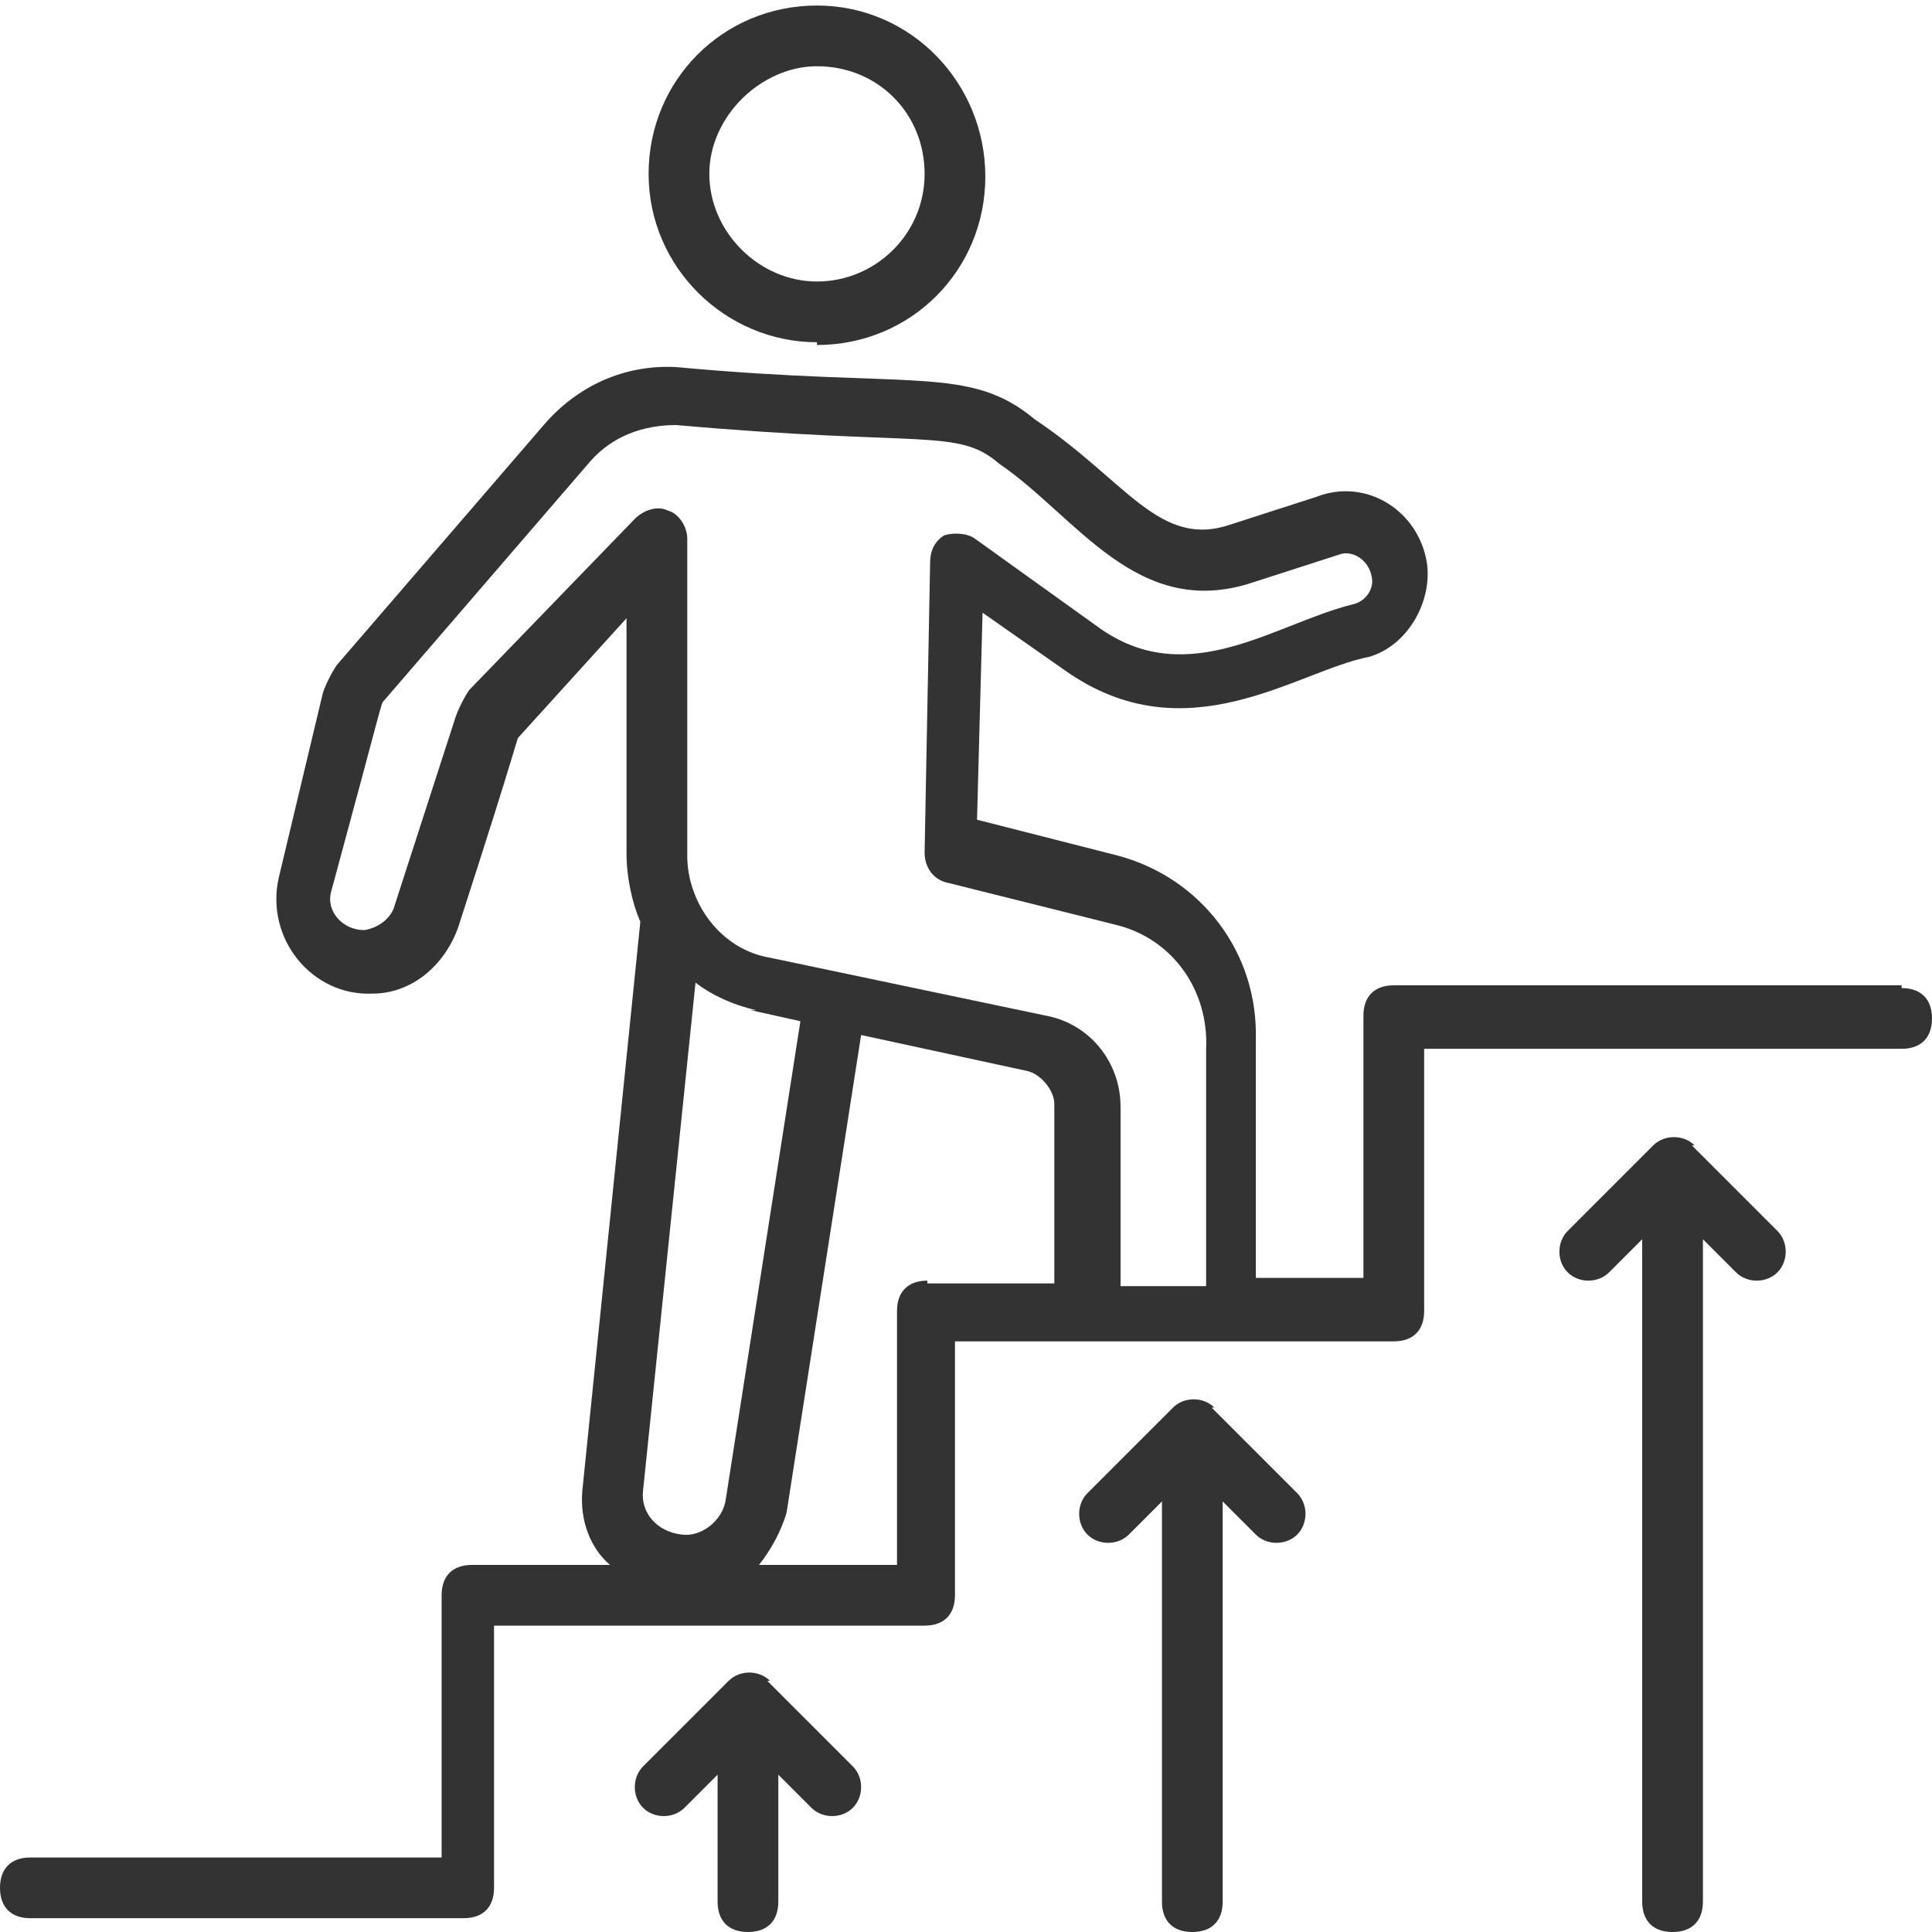
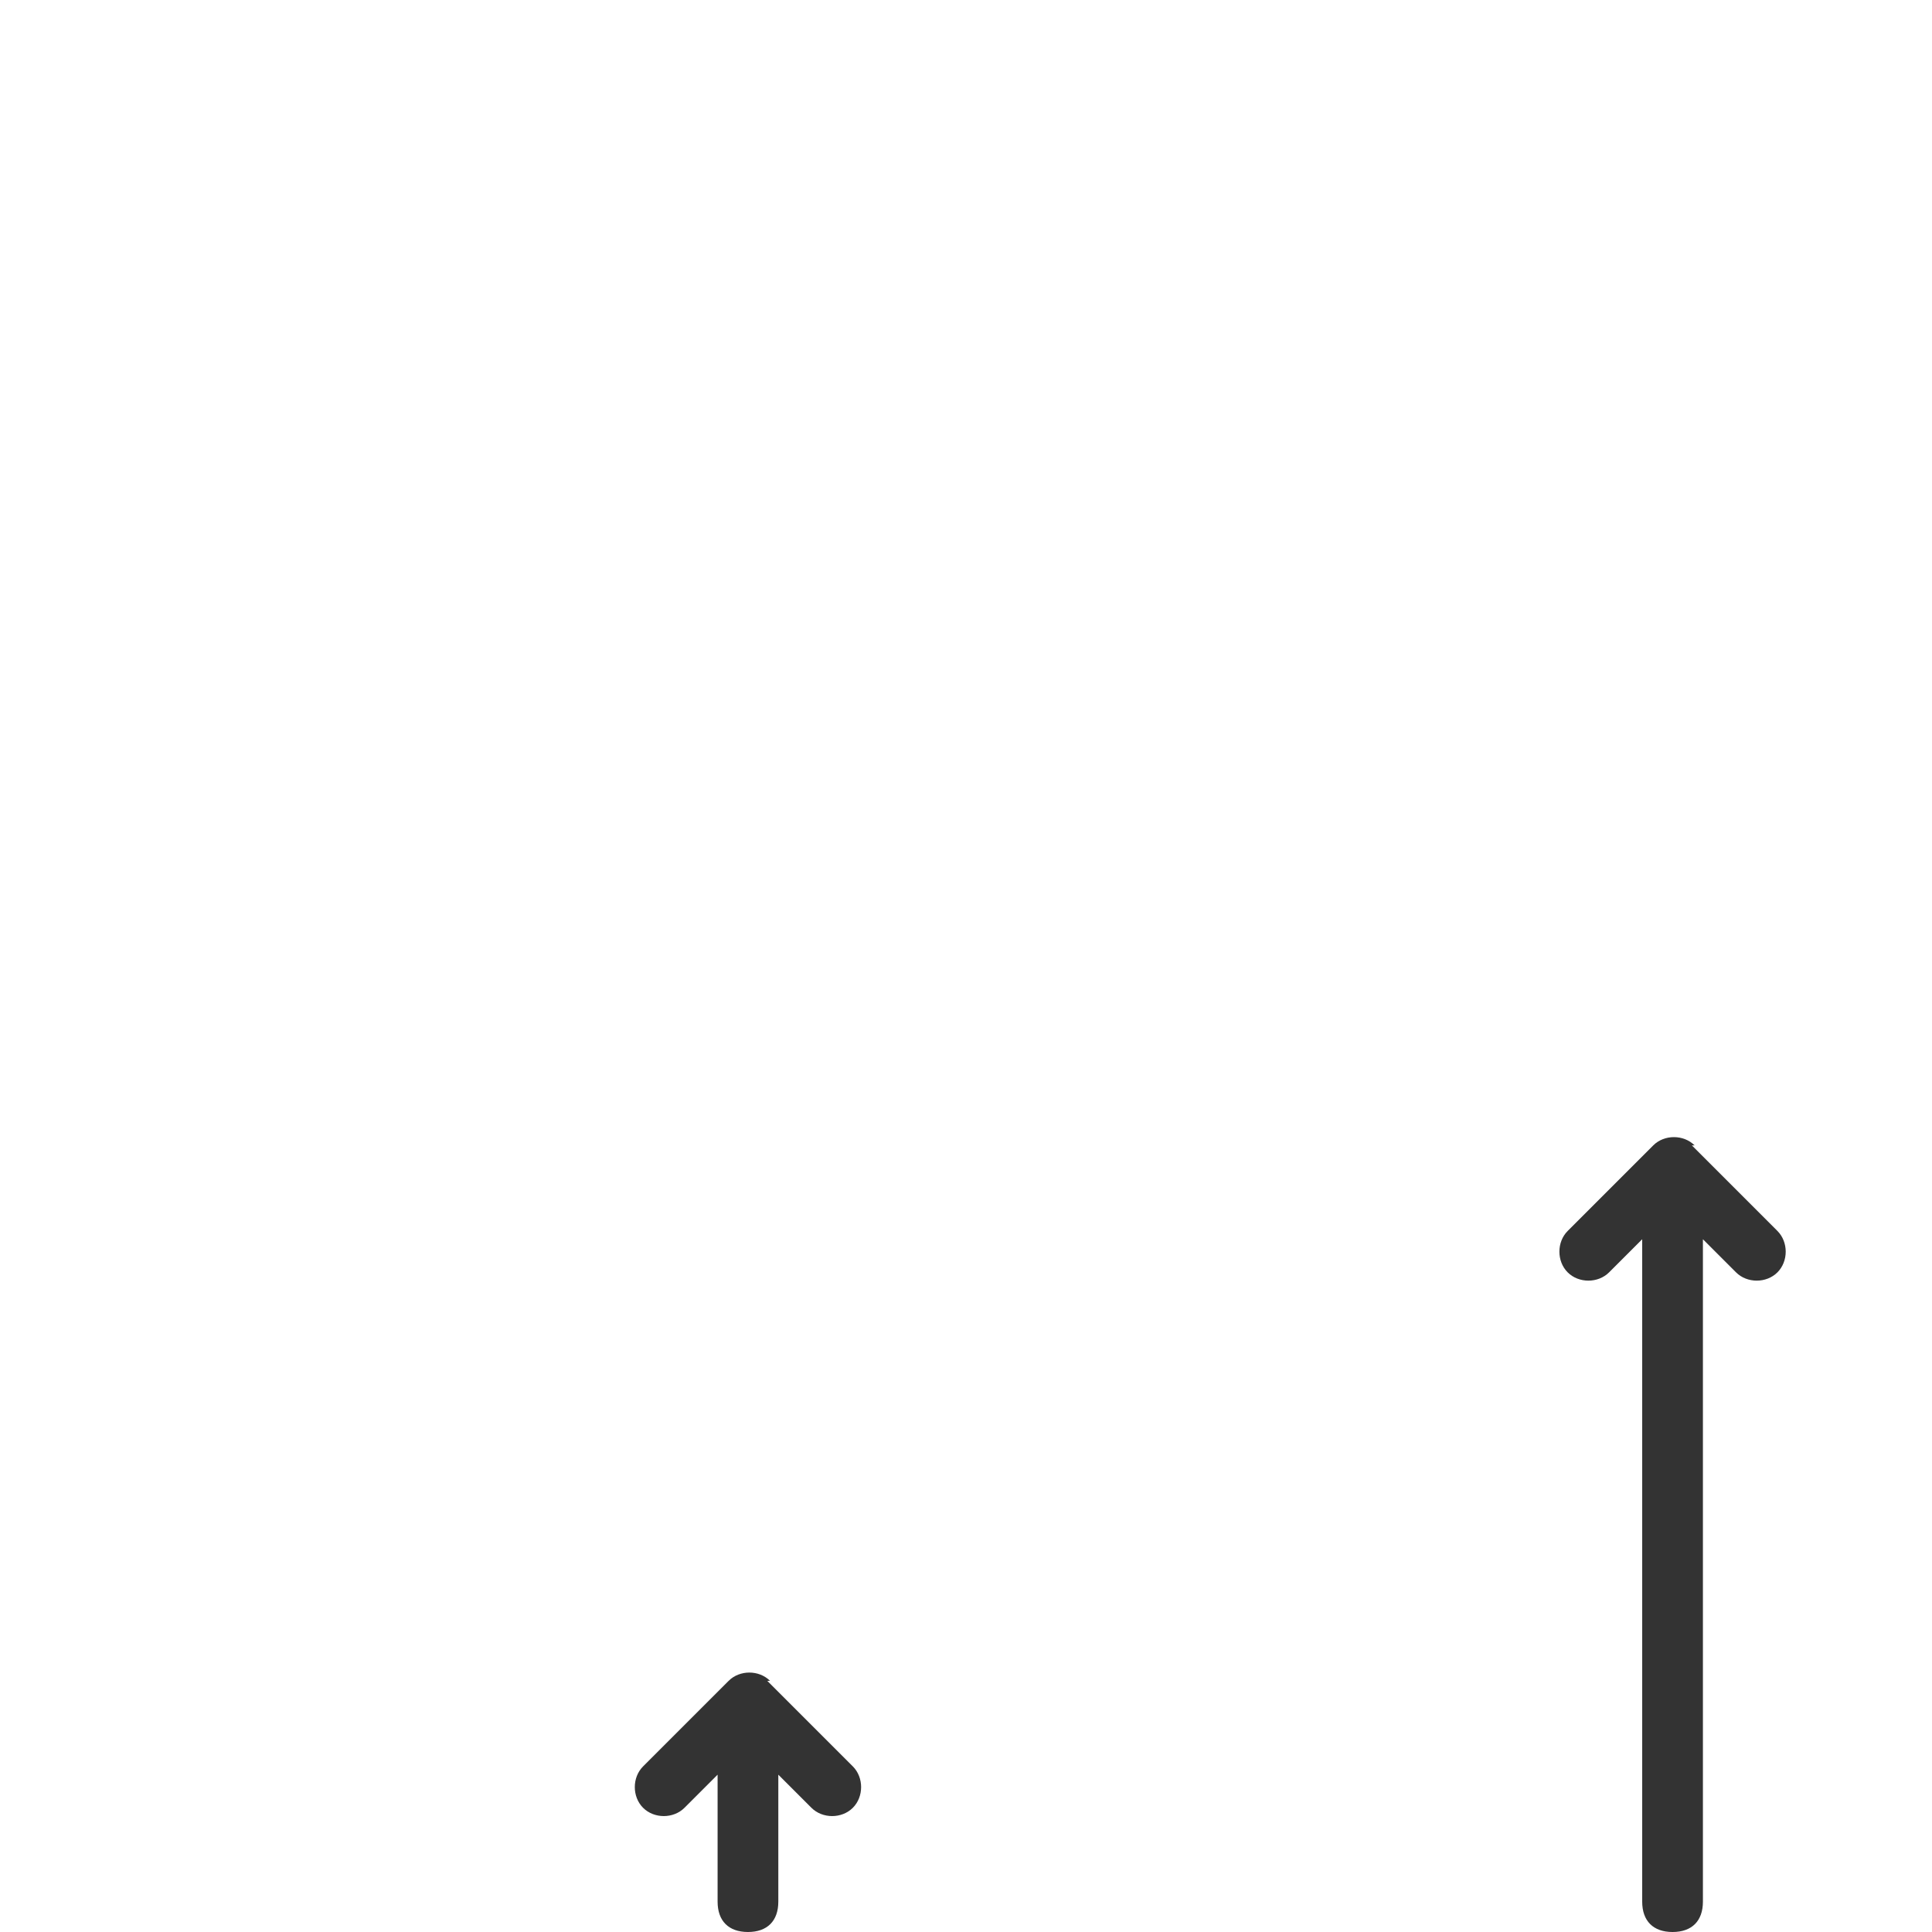
<svg xmlns="http://www.w3.org/2000/svg" id="Layer_1" width="70" height="70" version="1.1" viewBox="0 0 70 70">
  <defs>
    <style>
      .st0 {
        fill: #333;
      }
    </style>
  </defs>
-   <path class="st0" d="M29.6,12.5c3.4,0,6.1-2.7,6.1-6.1S33,.2,29.6.2s-6.1,2.7-6.1,6.1,2.8,6.1,6.1,6.1ZM29.6,2.4c2.2,0,3.9,1.7,3.9,3.9s-1.8,3.9-3.9,3.9-3.9-1.8-3.9-3.9,1.9-3.9,3.9-3.9Z" />
  <path class="st0" d="M27.9,60.9c-.4-.4-1.1-.4-1.5,0l-3.1,3.1c-.4.4-.4,1.1,0,1.5s1.1.4,1.5,0l1.2-1.2v4.6c0,.7.4,1.1,1.1,1.1s1.1-.4,1.1-1.1v-4.6l1.2,1.2c.4.4,1.1.4,1.5,0s.4-1.1,0-1.5l-3.1-3.1Z" />
-   <path class="st0" d="M44,51c-.4-.4-1.1-.4-1.5,0l-3.1,3.1c-.4.4-.4,1.1,0,1.5s1.1.4,1.5,0l1.2-1.2v14.5c0,.7.4,1.1,1.1,1.1s1.1-.4,1.1-1.1v-14.5l1.2,1.2c.4.4,1.1.4,1.5,0s.4-1.1,0-1.5l-3.1-3.1Z" />
  <path class="st0" d="M61.4,41.5c-.4-.4-1.1-.4-1.5,0l-3.1,3.1c-.4.4-.4,1.1,0,1.5s1.1.4,1.5,0l1.2-1.2v24c0,.7.4,1.1,1.1,1.1s1.1-.4,1.1-1.1v-24l1.2,1.2c.4.4,1.1.4,1.5,0s.4-1.1,0-1.5l-3.1-3.1Z" />
-   <path class="st0" d="M68.9,35.7h-18.4c-.7,0-1.1.4-1.1,1.1v9.5h-3.9v-8.6c.1-3.2-2-5.9-5-6.7l-5.1-1.3.2-7.5,3,2.1c4.4,3.1,8.4,0,11-.5,1.4-.4,2.3-2,2.1-3.4-.3-1.9-2.2-3.1-4-2.4l-3.1,1c-2.6.9-3.8-1.6-7.1-3.8-2.4-2-4.4-1.1-13-1.9-1.9-.1-3.6.7-4.8,2.1l-7.5,8.7c-.2.3-.4.7-.5,1l-1.6,6.7c-.5,2.2,1.2,4.3,3.4,4.2,1.4,0,2.6-1,3.1-2.4,2.3-7.1,2.1-6.8,2.2-6.9l3.9-4.3v8.5c0,.9.2,1.8.5,2.5l-2.1,20.6c-.1,1.1.3,2.1,1,2.7h-5c-.7,0-1.1.4-1.1,1.1v9.5H1.1c-.7,0-1.1.4-1.1,1.1s.4,1.1,1.1,1.1h15.7c.7,0,1.1-.4,1.1-1.1v-9.5h15.6c.7,0,1.1-.4,1.1-1.1v-9.2h15.9c.7,0,1.1-.4,1.1-1.1v-9.5h17.3c.7,0,1.1-.4,1.1-1.1s-.4-1.1-1.1-1.1h0ZM17,25c-.2.3-.4.7-.5,1l-2.2,6.8c-.1.4-.5.8-1.1.9-.8,0-1.4-.7-1.2-1.4,1.9-7,1.8-6.8,1.9-6.9l7.5-8.7c.8-.9,1.9-1.3,3.1-1.3,9,.8,10.2.1,11.7,1.4,2.8,1.9,5,5.7,9.2,4.3l3.1-1c.5-.2,1.1.2,1.2.8.1.4-.2.9-.7,1-2.8.7-5.9,3.1-9.1.9l-4.6-3.3c-.3-.2-.8-.2-1.1-.1-.3.2-.5.5-.5,1l-.2,10.5c0,.5.3,1,.9,1.1l6,1.5c2.1.5,3.4,2.4,3.3,4.5v8.6h-3.1v-6.5c0-1.6-1.1-3-2.7-3.3l-10-2.1c-1.8-.3-3-2-3-3.7v-11.5c0-.4-.3-.9-.7-1-.4-.2-.9,0-1.2.3l-6,6.2ZM27.2,36.6l1.8.4-2.7,17.3c-.1.8-.9,1.4-1.6,1.3-.9-.1-1.5-.8-1.4-1.6l1.9-18.4c.5.4,1.3.8,2.2,1h0ZM33.6,46.4c-.7,0-1.1.4-1.1,1.1v9.2h-5c.4-.5.8-1.2,1-1.9l2.7-17.3,6,1.3c.5.1,1,.7,1,1.2v6.5h-4.6Z" />
</svg>